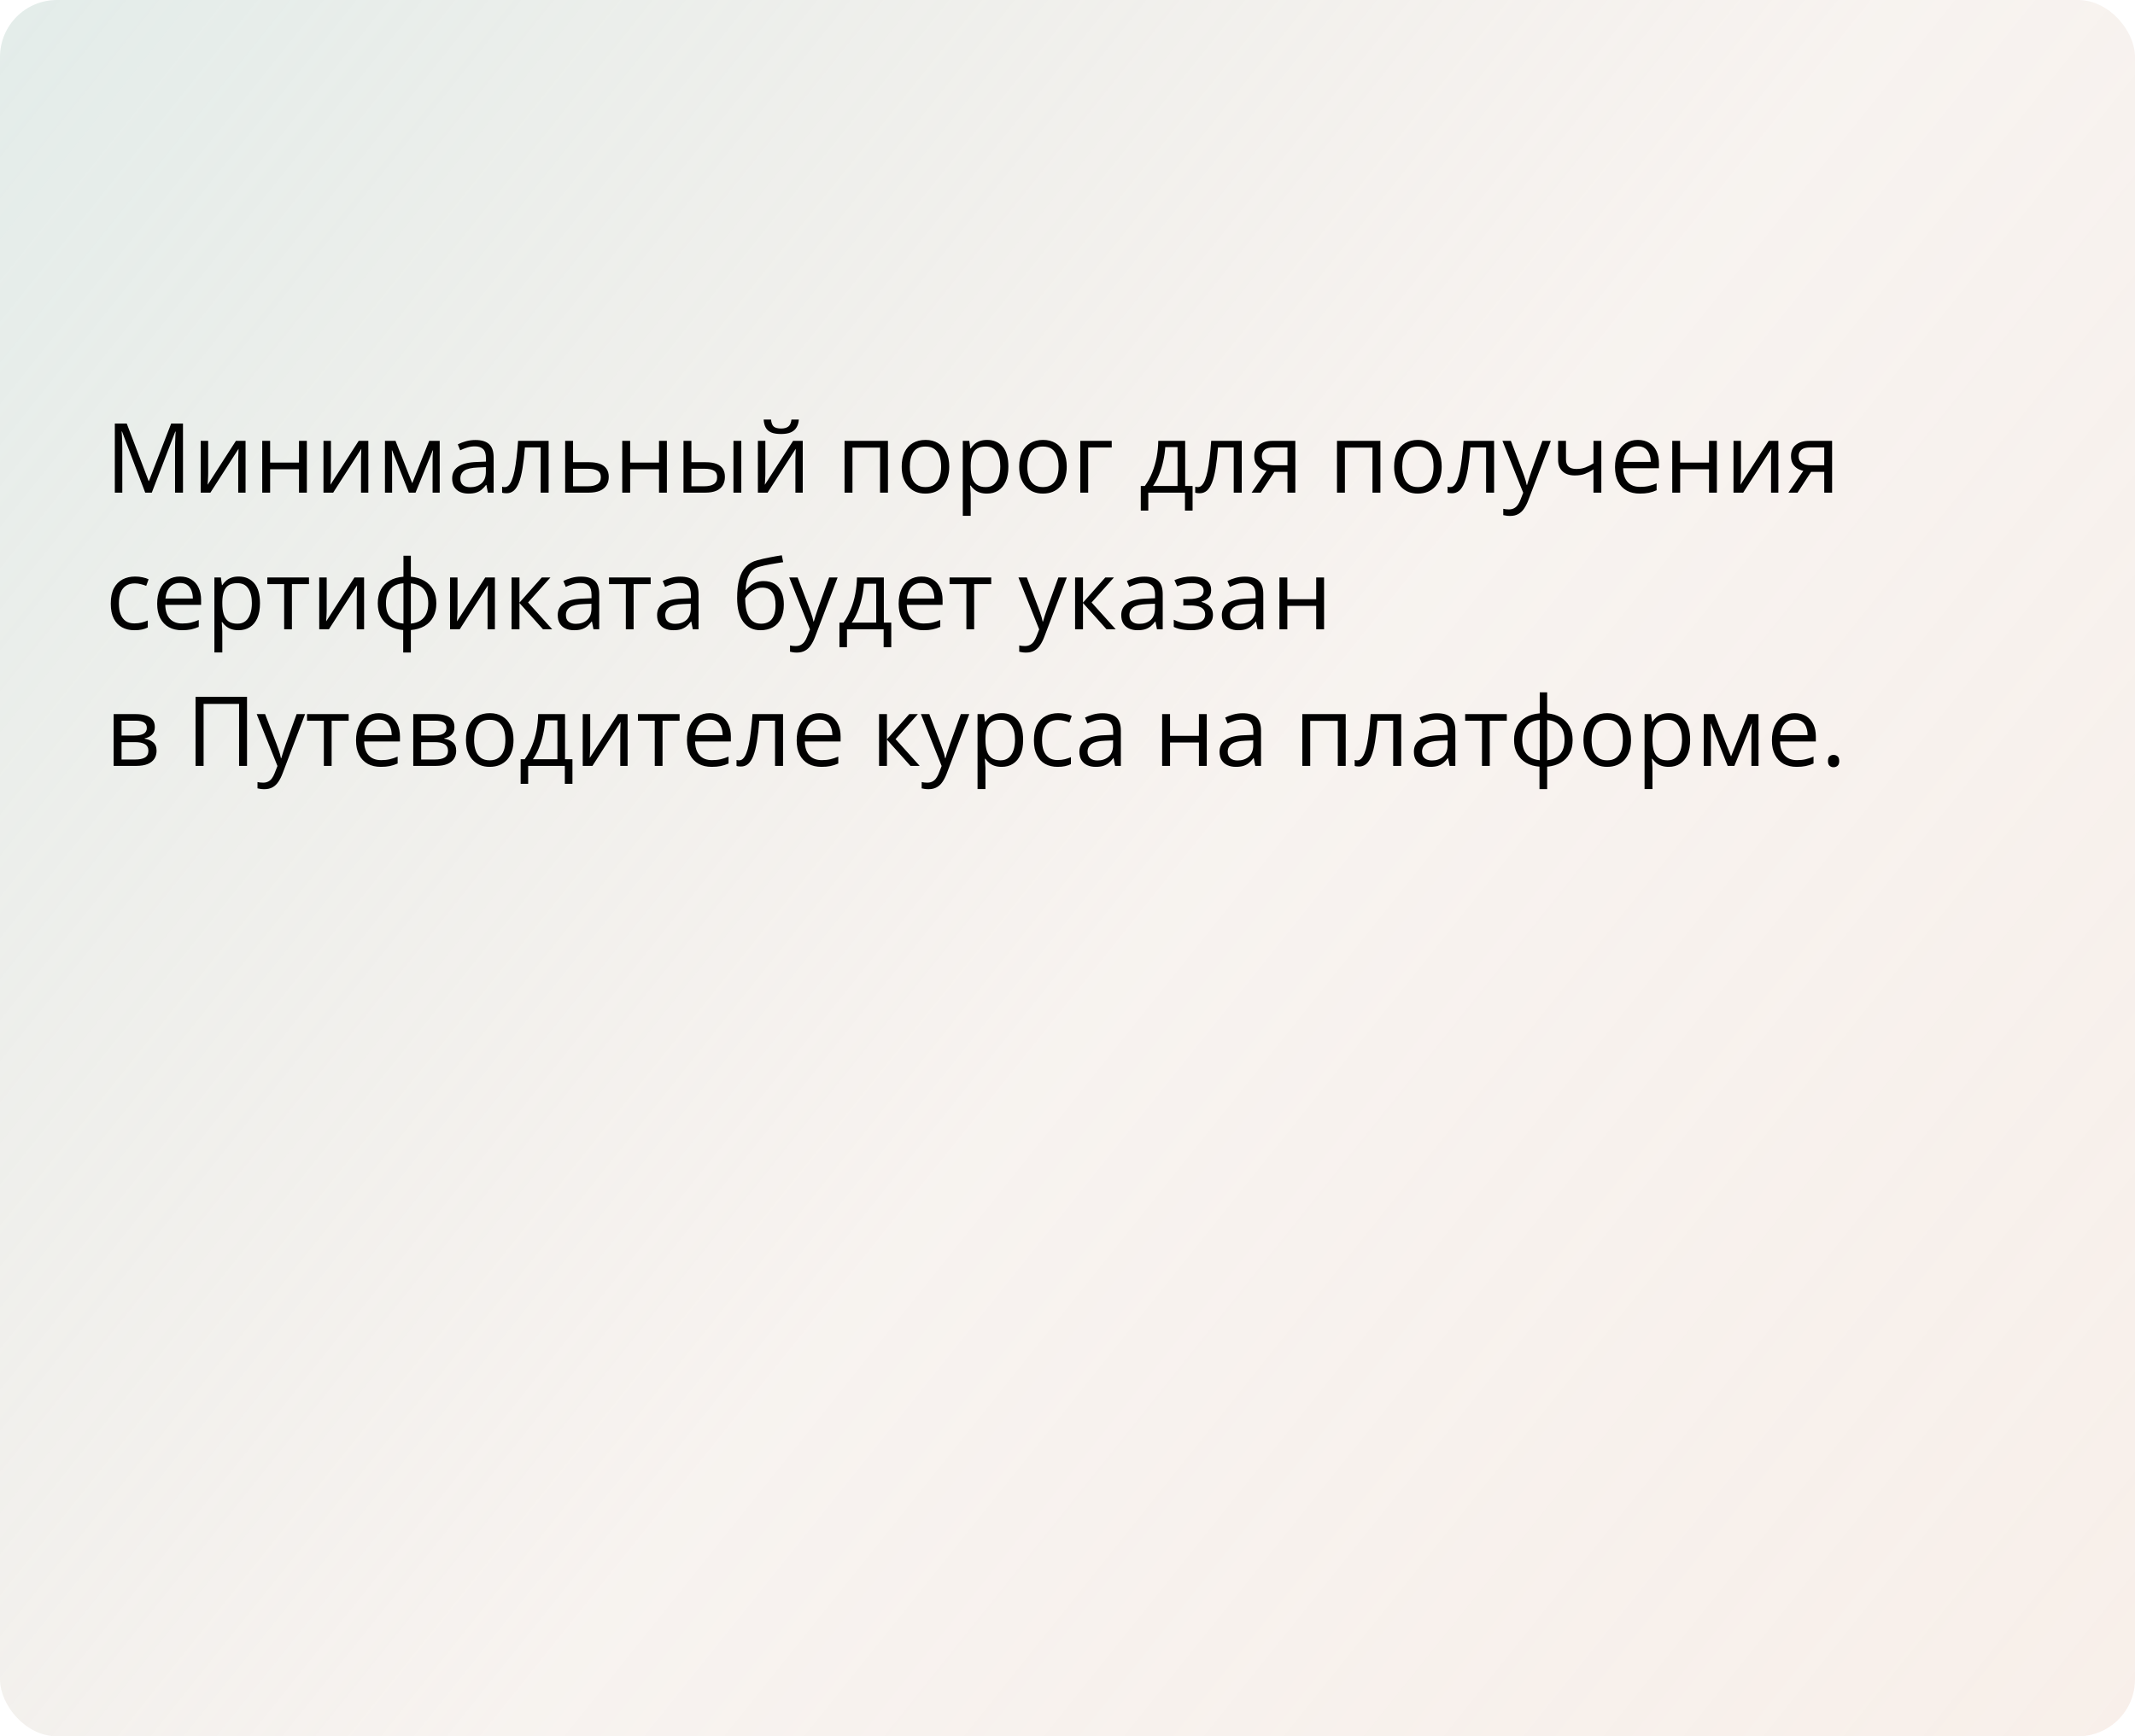
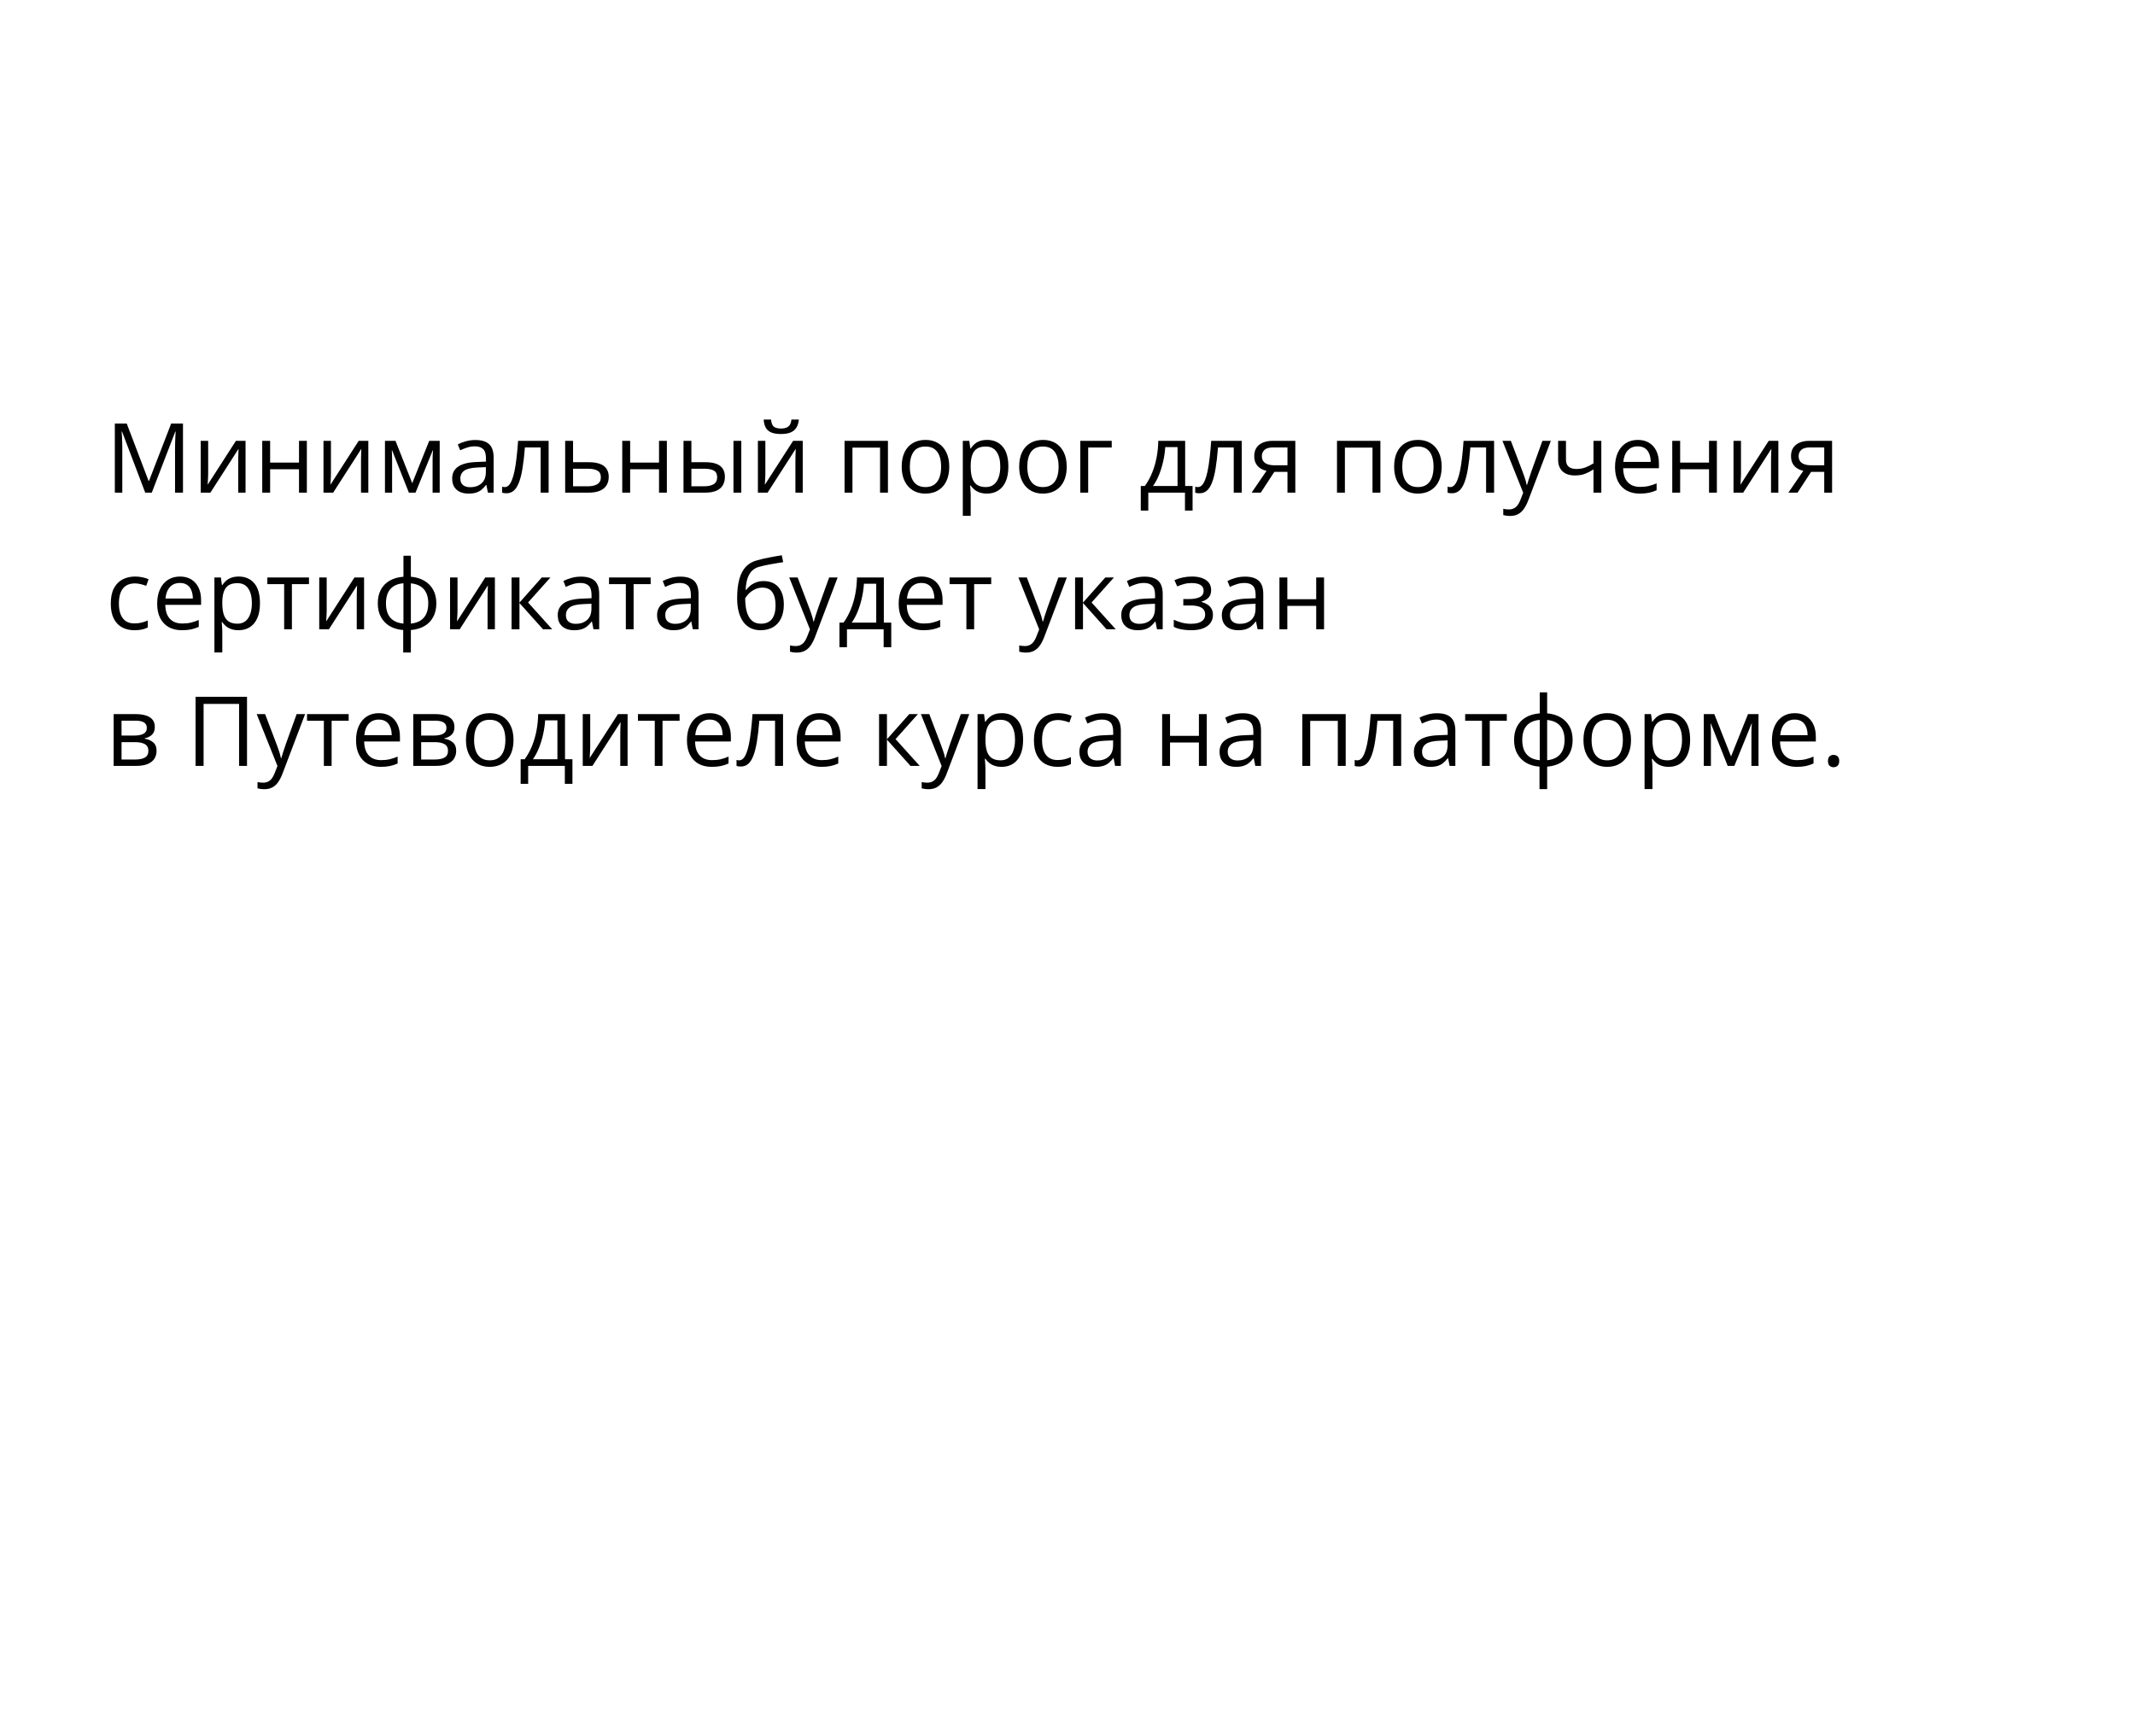
<svg xmlns="http://www.w3.org/2000/svg" width="375" height="305" viewBox="0 0 375 305" fill="none">
-   <rect width="375" height="305" rx="10" fill="url(#paint0_linear_1508_125)" />
  <path d="M25.507 86.54L21.432 75.799H21.365C21.387 76.026 21.407 76.302 21.423 76.629C21.44 76.955 21.454 77.312 21.465 77.7C21.476 78.082 21.481 78.472 21.481 78.87V86.54H20.17V74.404H22.262L26.105 84.498H26.163L30.064 74.404H32.14V86.54H30.745V78.77C30.745 78.411 30.751 78.051 30.762 77.691C30.773 77.326 30.787 76.983 30.803 76.662C30.82 76.336 30.836 76.053 30.853 75.815H30.787L26.661 86.54H25.507ZM36.564 77.442V83.162C36.564 83.272 36.561 83.416 36.556 83.593C36.55 83.765 36.542 83.95 36.531 84.149C36.52 84.343 36.509 84.531 36.498 84.714C36.492 84.891 36.484 85.038 36.473 85.154L41.437 77.442H43.13V86.54H41.843V80.962C41.843 80.785 41.846 80.558 41.852 80.281C41.857 80.005 41.865 79.733 41.877 79.468C41.888 79.197 41.896 78.986 41.901 78.837L36.954 86.54H35.252V77.442H36.564ZM47.446 77.442V81.261H52.518V77.442H53.896V86.54H52.518V82.431H47.446V86.54H46.06V77.442H47.446ZM58.129 77.442V83.162C58.129 83.272 58.127 83.416 58.121 83.593C58.116 83.765 58.107 83.95 58.096 84.149C58.085 84.343 58.074 84.531 58.063 84.714C58.057 84.891 58.049 85.038 58.038 85.154L63.002 77.442H64.695V86.54H63.409V80.962C63.409 80.785 63.411 80.558 63.417 80.281C63.422 80.005 63.431 79.733 63.442 79.468C63.453 79.197 63.461 78.986 63.467 78.837L58.52 86.54H56.818V77.442H58.129ZM77.23 77.442V86.54H75.984V80.613C75.984 80.37 75.99 80.124 76.001 79.874C76.018 79.62 76.037 79.365 76.059 79.111H76.009L72.988 86.54H71.817L68.871 79.111H68.821C68.837 79.365 68.849 79.62 68.854 79.874C68.865 80.124 68.871 80.386 68.871 80.663V86.54H67.617V77.442H69.468L72.407 84.88L75.387 77.442H77.23ZM83.497 77.293C84.581 77.293 85.386 77.537 85.912 78.023C86.438 78.51 86.701 79.288 86.701 80.356V86.54H85.696L85.431 85.195H85.364C85.11 85.527 84.844 85.807 84.567 86.034C84.291 86.255 83.97 86.424 83.605 86.54C83.245 86.651 82.802 86.706 82.276 86.706C81.723 86.706 81.231 86.609 80.799 86.415C80.373 86.222 80.035 85.928 79.786 85.536C79.543 85.143 79.421 84.645 79.421 84.041C79.421 83.134 79.781 82.437 80.5 81.95C81.219 81.463 82.315 81.197 83.787 81.153L85.356 81.086V80.53C85.356 79.745 85.187 79.194 84.85 78.878C84.512 78.563 84.036 78.405 83.422 78.405C82.946 78.405 82.492 78.474 82.061 78.613C81.629 78.751 81.219 78.914 80.832 79.103L80.409 78.057C80.818 77.846 81.289 77.666 81.82 77.517C82.351 77.368 82.91 77.293 83.497 77.293ZM85.339 82.058L83.953 82.116C82.819 82.16 82.019 82.345 81.554 82.672C81.089 82.998 80.857 83.46 80.857 84.058C80.857 84.578 81.015 84.963 81.33 85.212C81.645 85.461 82.063 85.585 82.584 85.585C83.391 85.585 84.053 85.361 84.567 84.913C85.082 84.465 85.339 83.793 85.339 82.896V82.058ZM96.363 86.54H94.96V78.596H92.196C92.085 80.029 91.944 81.258 91.772 82.282C91.606 83.3 91.396 84.133 91.142 84.78C90.893 85.422 90.588 85.895 90.228 86.2C89.874 86.499 89.451 86.648 88.959 86.648C88.809 86.648 88.668 86.64 88.535 86.623C88.402 86.606 88.289 86.579 88.195 86.54V85.494C88.267 85.516 88.341 85.533 88.419 85.544C88.502 85.555 88.588 85.561 88.676 85.561C88.925 85.561 89.152 85.458 89.357 85.253C89.567 85.043 89.755 84.728 89.921 84.307C90.093 83.887 90.245 83.355 90.378 82.713C90.511 82.066 90.627 81.305 90.727 80.431C90.832 79.551 90.923 78.555 91.001 77.442H96.363V86.54ZM100.654 81.194H103.443C104.218 81.194 104.863 81.291 105.377 81.485C105.892 81.678 106.277 81.966 106.531 82.348C106.791 82.73 106.921 83.203 106.921 83.768C106.921 84.332 106.794 84.822 106.54 85.237C106.291 85.652 105.903 85.973 105.377 86.2C104.857 86.427 104.185 86.54 103.36 86.54H99.268V77.442H100.654V81.194ZM105.535 83.834C105.535 83.275 105.336 82.888 104.938 82.672C104.545 82.451 103.994 82.34 103.286 82.34H100.654V85.419H103.294C103.958 85.419 104.498 85.298 104.913 85.054C105.328 84.805 105.535 84.398 105.535 83.834ZM110.682 77.442V81.261H115.753V77.442H117.131V86.54H115.753V82.431H110.682V86.54H109.295V77.442H110.682ZM120.053 86.54V77.442H121.439V81.194H123.93C124.704 81.194 125.341 81.291 125.839 81.485C126.342 81.678 126.716 81.966 126.959 82.348C127.203 82.73 127.325 83.203 127.325 83.768C127.325 84.332 127.203 84.822 126.959 85.237C126.722 85.652 126.345 85.973 125.831 86.2C125.321 86.427 124.657 86.54 123.838 86.54H120.053ZM121.439 85.419H123.706C124.392 85.419 124.94 85.298 125.349 85.054C125.759 84.811 125.963 84.404 125.963 83.834C125.963 83.275 125.772 82.888 125.391 82.672C125.009 82.451 124.461 82.34 123.747 82.34H121.439V85.419ZM128.827 86.54V77.442H130.205V86.54H128.827ZM134.43 77.442V83.162C134.43 83.272 134.427 83.416 134.422 83.593C134.416 83.765 134.408 83.95 134.397 84.149C134.386 84.343 134.375 84.531 134.364 84.714C134.358 84.891 134.35 85.038 134.339 85.154L139.303 77.442H140.996V86.54H139.709V80.962C139.709 80.785 139.712 80.558 139.718 80.281C139.723 80.005 139.732 79.733 139.743 79.468C139.754 79.197 139.762 78.986 139.768 78.837L134.82 86.54H133.119V77.442H134.43ZM140.315 73.699C140.266 74.258 140.125 74.725 139.892 75.102C139.665 75.478 139.33 75.763 138.888 75.957C138.445 76.145 137.878 76.239 137.186 76.239C136.472 76.239 135.897 76.147 135.459 75.965C135.028 75.777 134.707 75.495 134.497 75.118C134.292 74.742 134.17 74.269 134.131 73.699H135.426C135.487 74.308 135.65 74.722 135.916 74.944C136.182 75.165 136.613 75.276 137.211 75.276C137.742 75.276 138.16 75.16 138.464 74.927C138.769 74.695 138.951 74.285 139.012 73.699H140.315ZM155.962 77.442V86.54H154.576V78.629H149.729V86.54H148.342V77.442H155.962ZM166.729 81.975C166.729 82.722 166.632 83.388 166.438 83.975C166.244 84.562 165.965 85.057 165.6 85.461C165.234 85.865 164.792 86.175 164.271 86.391C163.757 86.601 163.173 86.706 162.52 86.706C161.911 86.706 161.352 86.601 160.843 86.391C160.34 86.175 159.903 85.865 159.532 85.461C159.167 85.057 158.882 84.562 158.677 83.975C158.478 83.388 158.378 82.722 158.378 81.975C158.378 80.978 158.547 80.132 158.884 79.435C159.222 78.732 159.703 78.198 160.329 77.832C160.959 77.462 161.709 77.276 162.578 77.276C163.408 77.276 164.133 77.462 164.753 77.832C165.378 78.203 165.862 78.74 166.206 79.443C166.554 80.14 166.729 80.984 166.729 81.975ZM159.806 81.975C159.806 82.705 159.903 83.339 160.096 83.876C160.29 84.412 160.589 84.827 160.993 85.121C161.397 85.414 161.917 85.561 162.553 85.561C163.184 85.561 163.701 85.414 164.105 85.121C164.515 84.827 164.817 84.412 165.01 83.876C165.204 83.339 165.301 82.705 165.301 81.975C165.301 81.25 165.204 80.624 165.01 80.099C164.817 79.567 164.518 79.158 164.114 78.87C163.71 78.582 163.187 78.439 162.545 78.439C161.599 78.439 160.904 78.751 160.461 79.376C160.024 80.002 159.806 80.868 159.806 81.975ZM173.386 77.276C174.52 77.276 175.425 77.666 176.1 78.447C176.775 79.227 177.113 80.4 177.113 81.966C177.113 83.001 176.958 83.87 176.648 84.573C176.338 85.276 175.901 85.807 175.336 86.166C174.778 86.526 174.116 86.706 173.353 86.706C172.871 86.706 172.448 86.642 172.083 86.515C171.717 86.388 171.405 86.216 171.145 86.001C170.884 85.785 170.669 85.549 170.497 85.295H170.397C170.414 85.511 170.433 85.771 170.456 86.075C170.483 86.38 170.497 86.645 170.497 86.872V90.607H169.111V77.442H170.248L170.431 78.787H170.497C170.674 78.51 170.89 78.259 171.145 78.032C171.399 77.799 171.709 77.617 172.074 77.484C172.445 77.346 172.882 77.276 173.386 77.276ZM173.145 78.439C172.514 78.439 172.005 78.56 171.618 78.804C171.236 79.047 170.956 79.412 170.779 79.899C170.602 80.381 170.508 80.987 170.497 81.717V81.983C170.497 82.752 170.58 83.402 170.746 83.934C170.918 84.465 171.197 84.869 171.584 85.145C171.977 85.422 172.503 85.561 173.162 85.561C173.726 85.561 174.196 85.408 174.573 85.104C174.949 84.8 175.229 84.376 175.411 83.834C175.599 83.286 175.693 82.658 175.693 81.95C175.693 80.876 175.483 80.024 175.062 79.393C174.647 78.757 174.008 78.439 173.145 78.439ZM187.364 81.975C187.364 82.722 187.267 83.388 187.074 83.975C186.88 84.562 186.601 85.057 186.235 85.461C185.87 85.865 185.427 86.175 184.907 86.391C184.393 86.601 183.809 86.706 183.156 86.706C182.547 86.706 181.988 86.601 181.479 86.391C180.975 86.175 180.538 85.865 180.167 85.461C179.802 85.057 179.517 84.562 179.312 83.975C179.113 83.388 179.014 82.722 179.014 81.975C179.014 80.978 179.182 80.132 179.52 79.435C179.858 78.732 180.339 78.198 180.964 77.832C181.595 77.462 182.345 77.276 183.214 77.276C184.044 77.276 184.769 77.462 185.389 77.832C186.014 78.203 186.498 78.74 186.841 79.443C187.19 80.14 187.364 80.984 187.364 81.975ZM180.441 81.975C180.441 82.705 180.538 83.339 180.732 83.876C180.926 84.412 181.224 84.827 181.628 85.121C182.032 85.414 182.553 85.561 183.189 85.561C183.82 85.561 184.337 85.414 184.741 85.121C185.151 84.827 185.452 84.412 185.646 83.876C185.84 83.339 185.937 82.705 185.937 81.975C185.937 81.25 185.84 80.624 185.646 80.099C185.452 79.567 185.153 79.158 184.75 78.87C184.346 78.582 183.823 78.439 183.181 78.439C182.234 78.439 181.54 78.751 181.097 79.376C180.66 80.002 180.441 80.868 180.441 81.975ZM195.267 77.442V78.613H191.133V86.54H189.747V77.442H195.267ZM208.166 77.442V85.37H209.469V89.686H208.133V86.54H201.691V89.686H200.372V85.37H201.085C201.606 84.65 202.037 83.862 202.38 83.004C202.723 82.146 202.984 81.247 203.161 80.306C203.338 79.36 203.432 78.405 203.443 77.442H208.166ZM206.83 78.538H204.671C204.622 79.346 204.503 80.168 204.314 81.003C204.132 81.839 203.888 82.636 203.584 83.394C203.28 84.147 202.925 84.805 202.521 85.37H206.83V78.538ZM218.102 86.54H216.699V78.596H213.935C213.824 80.029 213.683 81.258 213.512 82.282C213.346 83.3 213.135 84.133 212.881 84.78C212.632 85.422 212.327 85.895 211.968 86.2C211.614 86.499 211.19 86.648 210.698 86.648C210.548 86.648 210.407 86.64 210.274 86.623C210.142 86.606 210.028 86.579 209.934 86.54V85.494C210.006 85.516 210.081 85.533 210.158 85.544C210.241 85.555 210.327 85.561 210.416 85.561C210.665 85.561 210.891 85.458 211.096 85.253C211.306 85.043 211.495 84.728 211.661 84.307C211.832 83.887 211.984 83.355 212.117 82.713C212.25 82.066 212.366 81.305 212.466 80.431C212.571 79.551 212.662 78.555 212.74 77.442H218.102V86.54ZM221.447 86.54H219.837L222.46 82.705C222.078 82.622 221.724 82.481 221.397 82.282C221.071 82.077 220.805 81.797 220.601 81.443C220.401 81.089 220.302 80.649 220.302 80.124C220.302 79.249 220.592 78.585 221.173 78.131C221.76 77.672 222.532 77.442 223.489 77.442H227.515V86.54H226.137V82.888H223.83L221.447 86.54ZM221.638 80.132C221.638 80.674 221.832 81.078 222.219 81.344C222.607 81.604 223.16 81.734 223.879 81.734H226.137V78.596H223.639C222.93 78.596 222.418 78.74 222.103 79.028C221.793 79.31 221.638 79.678 221.638 80.132ZM242.457 77.442V86.54H241.07V78.629H236.223V86.54H234.836V77.442H242.457ZM253.223 81.975C253.223 82.722 253.126 83.388 252.932 83.975C252.738 84.562 252.459 85.057 252.094 85.461C251.729 85.865 251.286 86.175 250.766 86.391C250.251 86.601 249.667 86.706 249.014 86.706C248.405 86.706 247.847 86.601 247.337 86.391C246.834 86.175 246.397 85.865 246.026 85.461C245.661 85.057 245.376 84.562 245.171 83.975C244.972 83.388 244.872 82.722 244.872 81.975C244.872 80.978 245.041 80.132 245.378 79.435C245.716 78.732 246.197 78.198 246.823 77.832C247.454 77.462 248.203 77.276 249.072 77.276C249.902 77.276 250.627 77.462 251.247 77.832C251.872 78.203 252.357 78.74 252.7 79.443C253.048 80.14 253.223 80.984 253.223 81.975ZM246.3 81.975C246.3 82.705 246.397 83.339 246.59 83.876C246.784 84.412 247.083 84.827 247.487 85.121C247.891 85.414 248.411 85.561 249.047 85.561C249.678 85.561 250.196 85.414 250.6 85.121C251.009 84.827 251.311 84.412 251.504 83.876C251.698 83.339 251.795 82.705 251.795 81.975C251.795 81.25 251.698 80.624 251.504 80.099C251.311 79.567 251.012 79.158 250.608 78.87C250.204 78.582 249.681 78.439 249.039 78.439C248.093 78.439 247.398 78.751 246.956 79.376C246.518 80.002 246.3 80.868 246.3 81.975ZM262.428 86.54H261.025V78.596H258.261C258.151 80.029 258.009 81.258 257.838 82.282C257.672 83.3 257.462 84.133 257.207 84.78C256.958 85.422 256.654 85.895 256.294 86.2C255.94 86.499 255.516 86.648 255.024 86.648C254.875 86.648 254.733 86.64 254.601 86.623C254.468 86.606 254.354 86.579 254.26 86.54V85.494C254.332 85.516 254.407 85.533 254.484 85.544C254.567 85.555 254.653 85.561 254.742 85.561C254.991 85.561 255.218 85.458 255.422 85.253C255.633 85.043 255.821 84.728 255.987 84.307C256.158 83.887 256.311 83.355 256.443 82.713C256.576 82.066 256.692 81.305 256.792 80.431C256.897 79.551 256.988 78.555 257.066 77.442H262.428V86.54ZM263.897 77.442H265.375L267.384 82.722C267.5 83.032 267.608 83.33 267.708 83.618C267.807 83.9 267.896 84.171 267.973 84.432C268.051 84.692 268.111 84.944 268.156 85.187H268.214C268.291 84.91 268.402 84.548 268.546 84.1C268.69 83.646 268.845 83.184 269.011 82.713L270.912 77.442H272.397L268.438 87.876C268.228 88.435 267.981 88.922 267.699 89.337C267.423 89.752 267.085 90.071 266.687 90.292C266.288 90.519 265.807 90.632 265.242 90.632C264.982 90.632 264.752 90.616 264.553 90.582C264.354 90.555 264.182 90.522 264.039 90.483V89.379C264.16 89.407 264.307 89.431 264.479 89.454C264.656 89.476 264.838 89.487 265.026 89.487C265.369 89.487 265.666 89.42 265.915 89.288C266.169 89.16 266.388 88.972 266.57 88.723C266.753 88.474 266.911 88.178 267.043 87.835L267.542 86.557L263.897 77.442ZM275.054 77.442V80.713C275.054 81.283 275.209 81.704 275.519 81.975C275.834 82.246 276.291 82.381 276.888 82.381C277.464 82.381 277.987 82.293 278.457 82.116C278.927 81.939 279.403 81.698 279.885 81.394V77.442H281.263V86.54H279.885V82.464C279.376 82.791 278.875 83.048 278.382 83.236C277.89 83.424 277.3 83.519 276.614 83.519C275.679 83.519 274.954 83.275 274.439 82.788C273.93 82.301 273.676 81.643 273.676 80.812V77.442H275.054ZM287.679 77.276C288.454 77.276 289.118 77.448 289.671 77.791C290.225 78.134 290.648 78.616 290.941 79.235C291.235 79.85 291.381 80.569 291.381 81.394V82.249H285.098C285.114 83.317 285.38 84.13 285.895 84.689C286.409 85.248 287.134 85.527 288.069 85.527C288.645 85.527 289.154 85.475 289.597 85.37C290.039 85.264 290.499 85.109 290.975 84.905V86.117C290.515 86.322 290.059 86.471 289.605 86.565C289.157 86.659 288.625 86.706 288.011 86.706C287.137 86.706 286.373 86.529 285.72 86.175C285.073 85.815 284.569 85.289 284.209 84.598C283.85 83.906 283.67 83.059 283.67 82.058C283.67 81.078 283.833 80.231 284.16 79.518C284.492 78.798 284.957 78.245 285.554 77.857C286.157 77.47 286.866 77.276 287.679 77.276ZM287.663 78.405C286.927 78.405 286.34 78.646 285.903 79.127C285.466 79.609 285.206 80.281 285.123 81.144H289.937C289.931 80.602 289.846 80.126 289.68 79.717C289.519 79.302 289.273 78.981 288.941 78.754C288.609 78.522 288.183 78.405 287.663 78.405ZM295.108 77.442V81.261H300.18V77.442H301.558V86.54H300.18V82.431H295.108V86.54H293.722V77.442H295.108ZM305.792 77.442V83.162C305.792 83.272 305.789 83.416 305.783 83.593C305.778 83.765 305.769 83.95 305.758 84.149C305.747 84.343 305.736 84.531 305.725 84.714C305.72 84.891 305.711 85.038 305.7 85.154L310.664 77.442H312.357V86.54H311.071V80.962C311.071 80.785 311.074 80.558 311.079 80.281C311.085 80.005 311.093 79.733 311.104 79.468C311.115 79.197 311.123 78.986 311.129 78.837L306.182 86.54H304.48V77.442H305.792ZM315.728 86.54H314.117L316.74 82.705C316.358 82.622 316.004 82.481 315.678 82.282C315.351 82.077 315.086 81.797 314.881 81.443C314.682 81.089 314.582 80.649 314.582 80.124C314.582 79.249 314.873 78.585 315.454 78.131C316.04 77.672 316.812 77.442 317.77 77.442H321.795V86.54H320.417V82.888H318.11L315.728 86.54ZM315.918 80.132C315.918 80.674 316.112 81.078 316.5 81.344C316.887 81.604 317.44 81.734 318.16 81.734H320.417V78.596H317.919C317.211 78.596 316.699 78.74 316.383 79.028C316.073 79.31 315.918 79.678 315.918 80.132ZM23.606 110.706C22.787 110.706 22.065 110.537 21.44 110.2C20.815 109.862 20.328 109.347 19.979 108.656C19.63 107.964 19.456 107.092 19.456 106.041C19.456 104.94 19.639 104.041 20.004 103.343C20.375 102.64 20.884 102.12 21.531 101.783C22.179 101.445 22.915 101.276 23.739 101.276C24.193 101.276 24.63 101.323 25.051 101.417C25.477 101.506 25.826 101.619 26.097 101.758L25.682 102.912C25.405 102.801 25.084 102.701 24.719 102.613C24.359 102.524 24.021 102.48 23.706 102.48C23.075 102.48 22.549 102.616 22.129 102.887C21.714 103.158 21.401 103.556 21.191 104.082C20.986 104.608 20.884 105.255 20.884 106.024C20.884 106.76 20.983 107.389 21.183 107.909C21.387 108.429 21.689 108.827 22.087 109.104C22.491 109.375 22.995 109.511 23.598 109.511C24.08 109.511 24.514 109.461 24.901 109.361C25.289 109.256 25.64 109.134 25.956 108.996V110.225C25.651 110.38 25.311 110.499 24.935 110.582C24.564 110.665 24.121 110.706 23.606 110.706ZM31.617 101.276C32.391 101.276 33.056 101.448 33.609 101.791C34.162 102.134 34.586 102.616 34.879 103.235C35.172 103.85 35.319 104.569 35.319 105.394V106.249H29.035C29.052 107.317 29.317 108.13 29.832 108.689C30.347 109.248 31.072 109.527 32.007 109.527C32.582 109.527 33.092 109.475 33.534 109.37C33.977 109.264 34.436 109.11 34.912 108.905V110.117C34.453 110.321 33.996 110.471 33.542 110.565C33.094 110.659 32.563 110.706 31.949 110.706C31.074 110.706 30.311 110.529 29.658 110.175C29.01 109.815 28.507 109.289 28.147 108.598C27.787 107.906 27.607 107.059 27.607 106.058C27.607 105.078 27.771 104.231 28.097 103.518C28.429 102.798 28.894 102.245 29.492 101.857C30.095 101.47 30.803 101.276 31.617 101.276ZM31.6 102.405C30.864 102.405 30.277 102.646 29.84 103.127C29.403 103.609 29.143 104.281 29.06 105.145H33.874C33.869 104.602 33.783 104.126 33.617 103.717C33.457 103.302 33.21 102.981 32.878 102.754C32.546 102.521 32.12 102.405 31.6 102.405ZM41.935 101.276C43.069 101.276 43.974 101.667 44.649 102.447C45.324 103.227 45.662 104.4 45.662 105.966C45.662 107.001 45.507 107.87 45.197 108.573C44.887 109.276 44.45 109.807 43.885 110.167C43.326 110.526 42.665 110.706 41.901 110.706C41.42 110.706 40.997 110.642 40.631 110.515C40.266 110.388 39.953 110.216 39.693 110C39.433 109.785 39.217 109.549 39.046 109.295H38.946C38.963 109.511 38.982 109.771 39.004 110.075C39.032 110.38 39.046 110.645 39.046 110.872V114.607H37.66V101.442H38.797L38.98 102.787H39.046C39.223 102.51 39.439 102.259 39.693 102.032C39.948 101.799 40.258 101.617 40.623 101.484C40.994 101.346 41.431 101.276 41.935 101.276ZM41.694 102.438C41.063 102.438 40.554 102.56 40.166 102.804C39.785 103.047 39.505 103.412 39.328 103.899C39.151 104.381 39.057 104.987 39.046 105.717V105.983C39.046 106.752 39.129 107.402 39.295 107.934C39.467 108.465 39.746 108.869 40.133 109.146C40.526 109.422 41.052 109.561 41.71 109.561C42.275 109.561 42.745 109.408 43.122 109.104C43.498 108.8 43.777 108.376 43.96 107.834C44.148 107.286 44.242 106.658 44.242 105.95C44.242 104.876 44.032 104.024 43.611 103.393C43.196 102.757 42.557 102.438 41.694 102.438ZM54.27 102.613H51.273V110.54H49.912V102.613H46.956V101.442H54.27V102.613ZM57.382 101.442V107.162C57.382 107.272 57.38 107.416 57.374 107.593C57.368 107.765 57.36 107.95 57.349 108.149C57.338 108.343 57.327 108.531 57.316 108.714C57.31 108.891 57.302 109.038 57.291 109.154L62.255 101.442H63.948V110.54H62.662V104.962C62.662 104.785 62.664 104.558 62.67 104.281C62.675 104.005 62.684 103.733 62.695 103.468C62.706 103.197 62.714 102.986 62.72 102.837L57.773 110.54H56.071V101.442H57.382ZM72.166 97.624V101.31C73.068 101.387 73.854 101.622 74.523 102.015C75.193 102.403 75.713 102.931 76.084 103.601C76.455 104.27 76.64 105.067 76.64 105.991C76.64 106.899 76.46 107.69 76.101 108.365C75.746 109.04 75.234 109.574 74.565 109.967C73.901 110.36 73.101 110.595 72.166 110.673V114.624H70.821V110.673C69.919 110.606 69.133 110.38 68.464 109.992C67.8 109.599 67.282 109.065 66.912 108.39C66.541 107.715 66.356 106.915 66.356 105.991C66.356 105.067 66.533 104.27 66.887 103.601C67.246 102.925 67.761 102.394 68.431 102.007C69.1 101.614 69.911 101.382 70.863 101.31V97.624H72.166ZM70.863 102.455C70.16 102.516 69.582 102.693 69.128 102.986C68.674 103.28 68.337 103.678 68.115 104.182C67.899 104.685 67.791 105.288 67.791 105.991C67.791 106.694 67.902 107.3 68.124 107.809C68.345 108.313 68.683 108.711 69.136 109.004C69.59 109.298 70.165 109.478 70.863 109.544V102.455ZM72.166 102.472V109.544C72.863 109.472 73.436 109.287 73.884 108.988C74.338 108.689 74.673 108.288 74.889 107.784C75.11 107.281 75.221 106.683 75.221 105.991C75.221 104.94 74.969 104.118 74.465 103.526C73.962 102.928 73.195 102.577 72.166 102.472ZM80.359 101.442V107.162C80.359 107.272 80.356 107.416 80.351 107.593C80.345 107.765 80.337 107.95 80.326 108.149C80.315 108.343 80.303 108.531 80.293 108.714C80.287 108.891 80.279 109.038 80.268 109.154L85.231 101.442H86.925V110.54H85.638V104.962C85.638 104.785 85.641 104.558 85.647 104.281C85.652 104.005 85.66 103.733 85.671 103.468C85.683 103.197 85.691 102.986 85.696 102.837L80.749 110.54H79.047V101.442H80.359ZM95.159 101.442H96.678L92.752 105.833L96.994 110.54H95.375L91.241 105.925V110.54H89.855V101.442H91.241V105.858L95.159 101.442ZM102.041 101.293C103.125 101.293 103.93 101.536 104.456 102.023C104.982 102.51 105.245 103.288 105.245 104.356V110.54H104.24L103.975 109.195H103.908C103.654 109.527 103.388 109.807 103.111 110.034C102.835 110.255 102.514 110.424 102.148 110.54C101.789 110.651 101.346 110.706 100.82 110.706C100.267 110.706 99.774 110.609 99.343 110.416C98.917 110.222 98.579 109.929 98.33 109.536C98.087 109.143 97.965 108.645 97.965 108.042C97.965 107.134 98.325 106.437 99.044 105.95C99.763 105.463 100.859 105.197 102.331 105.153L103.9 105.086V104.53C103.9 103.744 103.731 103.194 103.394 102.878C103.056 102.563 102.58 102.405 101.966 102.405C101.49 102.405 101.036 102.474 100.604 102.613C100.173 102.751 99.763 102.914 99.376 103.103L98.953 102.057C99.362 101.846 99.832 101.667 100.364 101.517C100.895 101.368 101.454 101.293 102.041 101.293ZM103.883 106.058L102.497 106.116C101.363 106.16 100.563 106.345 100.098 106.672C99.633 106.998 99.401 107.46 99.401 108.058C99.401 108.578 99.559 108.963 99.874 109.212C100.189 109.461 100.607 109.585 101.127 109.585C101.935 109.585 102.597 109.361 103.111 108.913C103.626 108.465 103.883 107.792 103.883 106.896V106.058ZM114.284 102.613H111.288V110.54H109.926V102.613H106.971V101.442H114.284V102.613ZM119.489 101.293C120.573 101.293 121.379 101.536 121.904 102.023C122.43 102.51 122.693 103.288 122.693 104.356V110.54H121.688L121.423 109.195H121.356C121.102 109.527 120.836 109.807 120.56 110.034C120.283 110.255 119.962 110.424 119.597 110.54C119.237 110.651 118.794 110.706 118.269 110.706C117.715 110.706 117.223 110.609 116.791 110.416C116.365 110.222 116.027 109.929 115.778 109.536C115.535 109.143 115.413 108.645 115.413 108.042C115.413 107.134 115.773 106.437 116.492 105.95C117.212 105.463 118.307 105.197 119.779 105.153L121.348 105.086V104.53C121.348 103.744 121.179 103.194 120.842 102.878C120.504 102.563 120.028 102.405 119.414 102.405C118.938 102.405 118.484 102.474 118.053 102.613C117.621 102.751 117.212 102.914 116.824 103.103L116.401 102.057C116.81 101.846 117.281 101.667 117.812 101.517C118.343 101.368 118.902 101.293 119.489 101.293ZM121.332 106.058L119.945 106.116C118.811 106.16 118.011 106.345 117.546 106.672C117.082 106.998 116.849 107.46 116.849 108.058C116.849 108.578 117.007 108.963 117.322 109.212C117.638 109.461 118.056 109.585 118.576 109.585C119.384 109.585 120.045 109.361 120.56 108.913C121.074 108.465 121.332 107.792 121.332 106.896V106.058ZM129.475 105.078C129.475 103.783 129.599 102.679 129.848 101.766C130.097 100.847 130.482 100.111 131.002 99.558C131.528 98.999 132.203 98.617 133.027 98.413C133.736 98.219 134.455 98.053 135.186 97.915C135.916 97.771 136.627 97.646 137.319 97.541L137.56 98.753C137.211 98.803 136.846 98.861 136.464 98.927C136.082 98.988 135.7 99.055 135.318 99.126C134.937 99.193 134.577 99.265 134.239 99.342C133.902 99.414 133.603 99.489 133.343 99.566C132.872 99.694 132.466 99.915 132.123 100.23C131.785 100.546 131.517 100.98 131.317 101.534C131.124 102.087 131.007 102.784 130.969 103.625H131.068C131.234 103.382 131.461 103.141 131.749 102.903C132.037 102.665 132.38 102.469 132.778 102.314C133.177 102.153 133.625 102.073 134.123 102.073C134.909 102.073 135.565 102.245 136.09 102.588C136.616 102.925 137.012 103.401 137.277 104.016C137.543 104.63 137.676 105.349 137.676 106.174C137.676 107.164 137.504 107.997 137.161 108.672C136.824 109.347 136.348 109.857 135.733 110.2C135.119 110.537 134.397 110.706 133.567 110.706C132.925 110.706 132.349 110.582 131.84 110.333C131.337 110.083 130.908 109.718 130.554 109.237C130.205 108.755 129.937 108.166 129.749 107.469C129.566 106.771 129.475 105.975 129.475 105.078ZM133.675 109.561C134.201 109.561 134.652 109.45 135.028 109.229C135.41 109.007 135.703 108.659 135.908 108.183C136.118 107.701 136.223 107.076 136.223 106.307C136.223 105.344 136.038 104.591 135.667 104.049C135.302 103.501 134.715 103.227 133.907 103.227C133.404 103.227 132.947 103.335 132.538 103.551C132.128 103.761 131.782 104.013 131.5 104.306C131.218 104.599 131.013 104.862 130.886 105.095C130.886 105.659 130.927 106.207 131.01 106.738C131.093 107.27 131.237 107.748 131.442 108.174C131.647 108.6 131.929 108.938 132.289 109.187C132.654 109.436 133.116 109.561 133.675 109.561ZM138.622 101.442H140.1L142.108 106.722C142.225 107.032 142.333 107.33 142.432 107.618C142.532 107.9 142.62 108.172 142.698 108.432C142.775 108.692 142.836 108.944 142.88 109.187H142.938C143.016 108.91 143.127 108.548 143.271 108.1C143.414 107.646 143.569 107.184 143.735 106.713L145.636 101.442H147.122L143.163 111.876C142.952 112.435 142.706 112.922 142.424 113.337C142.147 113.752 141.81 114.071 141.411 114.292C141.013 114.519 140.531 114.632 139.967 114.632C139.707 114.632 139.477 114.616 139.278 114.583C139.079 114.555 138.907 114.522 138.763 114.483V113.379C138.885 113.407 139.032 113.431 139.203 113.454C139.38 113.476 139.563 113.487 139.751 113.487C140.094 113.487 140.39 113.42 140.639 113.288C140.894 113.16 141.112 112.972 141.295 112.723C141.478 112.474 141.635 112.178 141.768 111.835L142.266 110.557L138.622 101.442ZM155.24 101.442V109.37H156.543V113.686H155.207V110.54H148.766V113.686H147.446V109.37H148.16C148.68 108.65 149.111 107.862 149.455 107.004C149.798 106.146 150.058 105.247 150.235 104.306C150.412 103.36 150.506 102.405 150.517 101.442H155.24ZM153.904 102.538H151.746C151.696 103.346 151.577 104.168 151.389 105.003C151.206 105.839 150.963 106.636 150.658 107.394C150.354 108.147 150 108.805 149.596 109.37H153.904V102.538ZM161.856 101.276C162.631 101.276 163.295 101.448 163.848 101.791C164.402 102.134 164.825 102.616 165.118 103.235C165.411 103.85 165.558 104.569 165.558 105.394V106.249H159.274C159.291 107.317 159.557 108.13 160.071 108.689C160.586 109.248 161.311 109.527 162.246 109.527C162.822 109.527 163.331 109.475 163.773 109.37C164.216 109.264 164.675 109.11 165.151 108.905V110.117C164.692 110.321 164.236 110.471 163.782 110.565C163.333 110.659 162.802 110.706 162.188 110.706C161.314 110.706 160.55 110.529 159.897 110.175C159.25 109.815 158.746 109.289 158.386 108.598C158.027 107.906 157.847 107.059 157.847 106.058C157.847 105.078 158.01 104.231 158.336 103.518C158.668 102.798 159.133 102.245 159.731 101.857C160.334 101.47 161.042 101.276 161.856 101.276ZM161.839 102.405C161.103 102.405 160.517 102.646 160.08 103.127C159.642 103.609 159.382 104.281 159.299 105.145H164.114C164.108 104.602 164.022 104.126 163.856 103.717C163.696 103.302 163.45 102.981 163.118 102.754C162.786 102.521 162.36 102.405 161.839 102.405ZM174.1 102.613H171.103V110.54H169.742V102.613H166.787V101.442H174.1V102.613ZM178.881 101.442H180.358L182.367 106.722C182.483 107.032 182.591 107.33 182.691 107.618C182.791 107.9 182.879 108.172 182.957 108.432C183.034 108.692 183.095 108.944 183.139 109.187H183.197C183.275 108.91 183.385 108.548 183.529 108.1C183.673 107.646 183.828 107.184 183.994 106.713L185.895 101.442H187.381L183.421 111.876C183.211 112.435 182.965 112.922 182.683 113.337C182.406 113.752 182.068 114.071 181.67 114.292C181.271 114.519 180.79 114.632 180.226 114.632C179.965 114.632 179.736 114.616 179.537 114.583C179.337 114.555 179.166 114.522 179.022 114.483V113.379C179.144 113.407 179.29 113.431 179.462 113.454C179.639 113.476 179.822 113.487 180.01 113.487C180.353 113.487 180.649 113.42 180.898 113.288C181.153 113.16 181.371 112.972 181.554 112.723C181.736 112.474 181.894 112.178 182.027 111.835L182.525 110.557L178.881 101.442ZM194.138 101.442H195.657L191.73 105.833L195.972 110.54H194.354L190.22 105.925V110.54H188.833V101.442H190.22V105.858L194.138 101.442ZM201.019 101.293C202.104 101.293 202.909 101.536 203.435 102.023C203.96 102.51 204.223 103.288 204.223 104.356V110.54H203.219L202.953 109.195H202.887C202.632 109.527 202.367 109.807 202.09 110.034C201.813 110.255 201.492 110.424 201.127 110.54C200.767 110.651 200.325 110.706 199.799 110.706C199.245 110.706 198.753 110.609 198.321 110.416C197.895 110.222 197.558 109.929 197.309 109.536C197.065 109.143 196.943 108.645 196.943 108.042C196.943 107.134 197.303 106.437 198.022 105.95C198.742 105.463 199.838 105.197 201.31 105.153L202.878 105.086V104.53C202.878 103.744 202.71 103.194 202.372 102.878C202.035 102.563 201.559 102.405 200.944 102.405C200.468 102.405 200.015 102.474 199.583 102.613C199.151 102.751 198.742 102.914 198.354 103.103L197.931 102.057C198.341 101.846 198.811 101.667 199.342 101.517C199.874 101.368 200.432 101.293 201.019 101.293ZM202.862 106.058L201.476 106.116C200.341 106.16 199.542 106.345 199.077 106.672C198.612 106.998 198.379 107.46 198.379 108.058C198.379 108.578 198.537 108.963 198.853 109.212C199.168 109.461 199.586 109.585 200.106 109.585C200.914 109.585 201.575 109.361 202.09 108.913C202.604 108.465 202.862 107.792 202.862 106.896V106.058ZM209.403 101.276C210.083 101.276 210.673 101.37 211.171 101.559C211.669 101.741 212.054 102.01 212.325 102.364C212.596 102.718 212.731 103.15 212.731 103.659C212.731 104.207 212.582 104.644 212.283 104.97C211.984 105.297 211.572 105.532 211.046 105.676V105.742C211.417 105.842 211.752 105.986 212.051 106.174C212.355 106.356 212.596 106.6 212.773 106.904C212.956 107.203 213.047 107.577 213.047 108.025C213.047 108.534 212.909 108.993 212.632 109.403C212.355 109.807 211.935 110.125 211.37 110.357C210.806 110.59 210.092 110.706 209.229 110.706C208.802 110.706 208.398 110.681 208.017 110.631C207.635 110.587 207.289 110.521 206.979 110.432C206.669 110.344 206.398 110.238 206.166 110.117V108.863C206.553 109.051 207.007 109.217 207.527 109.361C208.047 109.505 208.609 109.577 209.212 109.577C209.677 109.577 210.095 109.525 210.465 109.419C210.836 109.309 211.129 109.134 211.345 108.896C211.567 108.653 211.677 108.335 211.677 107.942C211.677 107.582 211.58 107.286 211.387 107.054C211.193 106.816 210.903 106.641 210.515 106.531C210.133 106.415 209.649 106.356 209.062 106.356H207.842V105.228H208.847C209.627 105.228 210.25 105.117 210.714 104.896C211.179 104.674 211.412 104.301 211.412 103.775C211.412 103.321 211.232 102.984 210.872 102.762C210.512 102.535 209.998 102.422 209.328 102.422C208.83 102.422 208.39 102.474 208.008 102.58C207.626 102.679 207.214 102.823 206.771 103.011L206.282 101.907C206.758 101.697 207.256 101.539 207.776 101.434C208.296 101.329 208.838 101.276 209.403 101.276ZM218.683 101.293C219.768 101.293 220.573 101.536 221.099 102.023C221.624 102.51 221.887 103.288 221.887 104.356V110.54H220.883L220.617 109.195H220.551C220.296 109.527 220.031 109.807 219.754 110.034C219.477 110.255 219.156 110.424 218.791 110.54C218.431 110.651 217.989 110.706 217.463 110.706C216.91 110.706 216.417 110.609 215.985 110.416C215.559 110.222 215.222 109.929 214.973 109.536C214.729 109.143 214.607 108.645 214.607 108.042C214.607 107.134 214.967 106.437 215.687 105.95C216.406 105.463 217.502 105.197 218.974 105.153L220.542 105.086V104.53C220.542 103.744 220.374 103.194 220.036 102.878C219.699 102.563 219.223 102.405 218.608 102.405C218.132 102.405 217.679 102.474 217.247 102.613C216.815 102.751 216.406 102.914 216.019 103.103L215.595 102.057C216.005 101.846 216.475 101.667 217.006 101.517C217.538 101.368 218.097 101.293 218.683 101.293ZM220.526 106.058L219.14 106.116C218.005 106.16 217.206 106.345 216.741 106.672C216.276 106.998 216.043 107.46 216.043 108.058C216.043 108.578 216.201 108.963 216.517 109.212C216.832 109.461 217.25 109.585 217.77 109.585C218.578 109.585 219.239 109.361 219.754 108.913C220.269 108.465 220.526 107.792 220.526 106.896V106.058ZM226.112 101.442V105.261H231.184V101.442H232.562V110.54H231.184V106.431H226.112V110.54H224.726V101.442H226.112ZM27.192 127.725C27.192 128.295 27.026 128.741 26.694 129.062C26.362 129.377 25.933 129.59 25.408 129.701V129.767C25.978 129.845 26.467 130.049 26.877 130.381C27.292 130.708 27.5 131.209 27.5 131.884C27.5 132.404 27.375 132.863 27.126 133.262C26.877 133.66 26.487 133.973 25.956 134.2C25.424 134.427 24.733 134.54 23.88 134.54H19.962V125.442H23.847C24.5 125.442 25.076 125.517 25.574 125.667C26.077 125.81 26.473 126.048 26.761 126.38C27.049 126.712 27.192 127.161 27.192 127.725ZM26.064 131.884C26.064 131.347 25.859 130.96 25.449 130.722C25.045 130.484 24.456 130.365 23.681 130.365H21.349V133.419H23.714C24.478 133.419 25.059 133.303 25.457 133.071C25.861 132.833 26.064 132.437 26.064 131.884ZM25.79 127.883C25.79 127.451 25.632 127.13 25.316 126.92C25.001 126.704 24.484 126.596 23.764 126.596H21.349V129.211H23.523C24.27 129.211 24.835 129.103 25.217 128.887C25.599 128.671 25.79 128.337 25.79 127.883ZM34.348 134.54V122.404H43.387V134.54H41.993V123.649H35.759V134.54H34.348ZM45.089 125.442H46.566L48.575 130.722C48.691 131.032 48.799 131.33 48.899 131.618C48.998 131.9 49.087 132.172 49.165 132.432C49.242 132.692 49.303 132.944 49.347 133.187H49.405C49.483 132.91 49.593 132.548 49.737 132.1C49.881 131.646 50.036 131.184 50.202 130.713L52.103 125.442H53.589L49.629 135.876C49.419 136.435 49.173 136.922 48.891 137.337C48.614 137.752 48.276 138.071 47.878 138.292C47.48 138.519 46.998 138.632 46.434 138.632C46.173 138.632 45.944 138.616 45.745 138.583C45.545 138.555 45.374 138.522 45.23 138.483V137.379C45.352 137.407 45.498 137.431 45.67 137.454C45.847 137.476 46.03 137.487 46.218 137.487C46.561 137.487 46.857 137.42 47.106 137.288C47.361 137.16 47.579 136.972 47.762 136.723C47.944 136.474 48.102 136.178 48.235 135.835L48.733 134.557L45.089 125.442ZM61.242 126.613H58.246V134.54H56.884V126.613H53.929V125.442H61.242V126.613ZM66.546 125.276C67.321 125.276 67.985 125.448 68.539 125.791C69.092 126.134 69.515 126.616 69.809 127.235C70.102 127.85 70.249 128.569 70.249 129.394V130.249H63.965C63.981 131.317 64.247 132.13 64.762 132.689C65.276 133.248 66.001 133.527 66.936 133.527C67.512 133.527 68.021 133.475 68.464 133.37C68.907 133.264 69.366 133.11 69.842 132.905V134.117C69.382 134.321 68.926 134.471 68.472 134.565C68.024 134.659 67.493 134.706 66.878 134.706C66.004 134.706 65.24 134.529 64.587 134.175C63.94 133.815 63.436 133.289 63.077 132.598C62.717 131.906 62.537 131.059 62.537 130.058C62.537 129.078 62.7 128.231 63.027 127.518C63.359 126.798 63.824 126.245 64.421 125.857C65.025 125.47 65.733 125.276 66.546 125.276ZM66.53 126.405C65.794 126.405 65.207 126.646 64.77 127.127C64.333 127.609 64.073 128.281 63.99 129.145H68.804C68.799 128.602 68.713 128.126 68.547 127.717C68.386 127.302 68.14 126.981 67.808 126.754C67.476 126.521 67.05 126.405 66.53 126.405ZM79.819 127.725C79.819 128.295 79.653 128.741 79.321 129.062C78.989 129.377 78.56 129.59 78.035 129.701V129.767C78.605 129.845 79.094 130.049 79.504 130.381C79.919 130.708 80.126 131.209 80.126 131.884C80.126 132.404 80.002 132.863 79.753 133.262C79.504 133.66 79.114 133.973 78.582 134.2C78.051 134.427 77.359 134.54 76.507 134.54H72.589V125.442H76.474C77.127 125.442 77.703 125.517 78.201 125.667C78.704 125.81 79.1 126.048 79.388 126.38C79.675 126.712 79.819 127.161 79.819 127.725ZM78.69 131.884C78.69 131.347 78.486 130.96 78.076 130.722C77.672 130.484 77.083 130.365 76.308 130.365H73.976V133.419H76.341C77.105 133.419 77.686 133.303 78.085 133.071C78.488 132.833 78.69 132.437 78.69 131.884ZM78.416 127.883C78.416 127.451 78.259 127.13 77.943 126.92C77.628 126.704 77.111 126.596 76.391 126.596H73.976V129.211H76.15C76.897 129.211 77.462 129.103 77.844 128.887C78.226 128.671 78.416 128.337 78.416 127.883ZM90.195 129.975C90.195 130.722 90.099 131.389 89.905 131.975C89.711 132.562 89.432 133.057 89.066 133.461C88.701 133.865 88.258 134.175 87.738 134.391C87.224 134.601 86.64 134.706 85.987 134.706C85.378 134.706 84.819 134.601 84.31 134.391C83.806 134.175 83.369 133.865 82.999 133.461C82.633 133.057 82.348 132.562 82.144 131.975C81.944 131.389 81.845 130.722 81.845 129.975C81.845 128.979 82.013 128.132 82.351 127.435C82.689 126.732 83.17 126.198 83.795 125.833C84.426 125.462 85.176 125.276 86.045 125.276C86.875 125.276 87.6 125.462 88.22 125.833C88.845 126.203 89.329 126.74 89.672 127.443C90.021 128.14 90.195 128.984 90.195 129.975ZM83.272 129.975C83.272 130.705 83.369 131.339 83.563 131.875C83.757 132.412 84.055 132.827 84.46 133.121C84.863 133.414 85.384 133.561 86.02 133.561C86.651 133.561 87.168 133.414 87.572 133.121C87.982 132.827 88.283 132.412 88.477 131.875C88.671 131.339 88.768 130.705 88.768 129.975C88.768 129.25 88.671 128.624 88.477 128.099C88.283 127.567 87.984 127.158 87.581 126.87C87.177 126.582 86.654 126.438 86.012 126.438C85.065 126.438 84.371 126.751 83.928 127.376C83.491 128.002 83.272 128.868 83.272 129.975ZM99.243 125.442V133.37H100.546V137.686H99.21V134.54H92.769V137.686H91.449V133.37H92.163C92.683 132.65 93.114 131.862 93.457 131.004C93.801 130.146 94.061 129.247 94.238 128.306C94.415 127.36 94.509 126.405 94.52 125.442H99.243ZM97.907 126.538H95.749C95.699 127.346 95.58 128.168 95.392 129.003C95.209 129.839 94.966 130.636 94.661 131.394C94.357 132.147 94.003 132.805 93.599 133.37H97.907V126.538ZM103.667 125.442V131.162C103.667 131.272 103.665 131.416 103.659 131.593C103.654 131.765 103.645 131.95 103.634 132.149C103.623 132.343 103.612 132.531 103.601 132.714C103.596 132.891 103.587 133.038 103.576 133.154L108.54 125.442H110.233V134.54H108.947V128.962C108.947 128.785 108.95 128.558 108.955 128.281C108.961 128.005 108.969 127.733 108.98 127.468C108.991 127.197 108.999 126.986 109.005 126.837L104.058 134.54H102.356V125.442H103.667ZM119.364 126.613H116.368V134.54H115.006V126.613H112.051V125.442H119.364V126.613ZM124.668 125.276C125.443 125.276 126.107 125.448 126.661 125.791C127.214 126.134 127.637 126.616 127.931 127.235C128.224 127.85 128.371 128.569 128.371 129.394V130.249H122.087C122.104 131.317 122.369 132.13 122.884 132.689C123.398 133.248 124.123 133.527 125.059 133.527C125.634 133.527 126.143 133.475 126.586 133.37C127.029 133.264 127.488 133.11 127.964 132.905V134.117C127.505 134.321 127.048 134.471 126.594 134.565C126.146 134.659 125.615 134.706 125 134.706C124.126 134.706 123.362 134.529 122.709 134.175C122.062 133.815 121.558 133.289 121.199 132.598C120.839 131.906 120.659 131.059 120.659 130.058C120.659 129.078 120.822 128.231 121.149 127.518C121.481 126.798 121.946 126.245 122.543 125.857C123.147 125.47 123.855 125.276 124.668 125.276ZM124.652 126.405C123.916 126.405 123.329 126.646 122.892 127.127C122.455 127.609 122.195 128.281 122.112 129.145H126.926C126.921 128.602 126.835 128.126 126.669 127.717C126.508 127.302 126.262 126.981 125.93 126.754C125.598 126.521 125.172 126.405 124.652 126.405ZM137.535 134.54H136.132V126.596H133.368C133.257 128.029 133.116 129.258 132.944 130.282C132.778 131.3 132.568 132.133 132.313 132.78C132.064 133.422 131.76 133.895 131.4 134.2C131.046 134.499 130.623 134.648 130.13 134.648C129.981 134.648 129.84 134.64 129.707 134.623C129.574 134.606 129.461 134.579 129.367 134.54V133.494C129.439 133.516 129.513 133.533 129.591 133.544C129.674 133.555 129.76 133.561 129.848 133.561C130.097 133.561 130.324 133.458 130.529 133.253C130.739 133.043 130.927 132.728 131.093 132.307C131.265 131.887 131.417 131.355 131.55 130.713C131.683 130.066 131.799 129.305 131.898 128.431C132.004 127.551 132.095 126.555 132.172 125.442H137.535V134.54ZM143.943 125.276C144.718 125.276 145.382 125.448 145.935 125.791C146.488 126.134 146.912 126.616 147.205 127.235C147.498 127.85 147.645 128.569 147.645 129.394V130.249H141.361C141.378 131.317 141.644 132.13 142.158 132.689C142.673 133.248 143.398 133.527 144.333 133.527C144.909 133.527 145.418 133.475 145.86 133.37C146.303 133.264 146.762 133.11 147.238 132.905V134.117C146.779 134.321 146.322 134.471 145.869 134.565C145.42 134.659 144.889 134.706 144.275 134.706C143.401 134.706 142.637 134.529 141.984 134.175C141.336 133.815 140.833 133.289 140.473 132.598C140.113 131.906 139.934 131.059 139.934 130.058C139.934 129.078 140.097 128.231 140.423 127.518C140.755 126.798 141.22 126.245 141.818 125.857C142.421 125.47 143.129 125.276 143.943 125.276ZM143.926 126.405C143.19 126.405 142.604 126.646 142.167 127.127C141.729 127.609 141.469 128.281 141.386 129.145H146.201C146.195 128.602 146.109 128.126 145.943 127.717C145.783 127.302 145.537 126.981 145.205 126.754C144.873 126.521 144.446 126.405 143.926 126.405ZM159.706 125.442H161.225L157.299 129.833L161.541 134.54H159.922L155.788 129.925V134.54H154.402V125.442H155.788V129.858L159.706 125.442ZM161.748 125.442H163.226L165.234 130.722C165.351 131.032 165.458 131.33 165.558 131.618C165.658 131.9 165.746 132.172 165.824 132.432C165.901 132.692 165.962 132.944 166.006 133.187H166.064C166.142 132.91 166.253 132.548 166.396 132.1C166.54 131.646 166.695 131.184 166.861 130.713L168.762 125.442H170.248L166.289 135.876C166.078 136.435 165.832 136.922 165.55 137.337C165.273 137.752 164.936 138.071 164.537 138.292C164.139 138.519 163.657 138.632 163.093 138.632C162.833 138.632 162.603 138.616 162.404 138.583C162.205 138.555 162.033 138.522 161.889 138.483V137.379C162.011 137.407 162.158 137.431 162.329 137.454C162.506 137.476 162.689 137.487 162.877 137.487C163.22 137.487 163.516 137.42 163.765 137.288C164.02 137.16 164.238 136.972 164.421 136.723C164.604 136.474 164.761 136.178 164.894 135.835L165.392 134.557L161.748 125.442ZM175.976 125.276C177.11 125.276 178.015 125.667 178.69 126.447C179.365 127.227 179.703 128.4 179.703 129.966C179.703 131.001 179.548 131.87 179.238 132.573C178.928 133.276 178.491 133.807 177.926 134.167C177.367 134.526 176.706 134.706 175.942 134.706C175.461 134.706 175.038 134.642 174.672 134.515C174.307 134.388 173.994 134.216 173.734 134C173.474 133.785 173.258 133.549 173.087 133.295H172.987C173.004 133.511 173.023 133.771 173.045 134.075C173.073 134.38 173.087 134.645 173.087 134.872V138.607H171.701V125.442H172.838L173.021 126.787H173.087C173.264 126.51 173.48 126.259 173.734 126.032C173.989 125.799 174.299 125.617 174.664 125.484C175.035 125.346 175.472 125.276 175.976 125.276ZM175.735 126.438C175.104 126.438 174.595 126.56 174.208 126.804C173.826 127.047 173.546 127.412 173.369 127.899C173.192 128.381 173.098 128.987 173.087 129.717V129.983C173.087 130.752 173.17 131.402 173.336 131.934C173.507 132.465 173.787 132.869 174.174 133.146C174.567 133.422 175.093 133.561 175.751 133.561C176.316 133.561 176.786 133.408 177.163 133.104C177.539 132.8 177.818 132.376 178.001 131.834C178.189 131.286 178.283 130.658 178.283 129.95C178.283 128.876 178.073 128.024 177.652 127.393C177.237 126.757 176.598 126.438 175.735 126.438ZM185.754 134.706C184.935 134.706 184.213 134.537 183.587 134.2C182.962 133.862 182.475 133.347 182.126 132.656C181.778 131.964 181.604 131.092 181.604 130.041C181.604 128.94 181.786 128.041 182.151 127.343C182.522 126.64 183.031 126.12 183.679 125.783C184.326 125.445 185.062 125.276 185.887 125.276C186.34 125.276 186.778 125.323 187.198 125.417C187.624 125.506 187.973 125.619 188.244 125.758L187.829 126.912C187.552 126.801 187.231 126.701 186.866 126.613C186.507 126.524 186.169 126.48 185.854 126.48C185.223 126.48 184.697 126.616 184.276 126.887C183.861 127.158 183.549 127.556 183.338 128.082C183.134 128.608 183.031 129.255 183.031 130.024C183.031 130.76 183.131 131.389 183.33 131.909C183.535 132.429 183.836 132.827 184.235 133.104C184.639 133.375 185.142 133.511 185.746 133.511C186.227 133.511 186.661 133.461 187.049 133.361C187.436 133.256 187.788 133.134 188.103 132.996V134.225C187.799 134.38 187.458 134.499 187.082 134.582C186.711 134.665 186.269 134.706 185.754 134.706ZM193.665 125.293C194.749 125.293 195.554 125.536 196.08 126.023C196.606 126.51 196.869 127.288 196.869 128.356V134.54H195.864L195.599 133.195H195.532C195.278 133.527 195.012 133.807 194.735 134.034C194.459 134.255 194.138 134.424 193.772 134.54C193.413 134.651 192.97 134.706 192.444 134.706C191.891 134.706 191.398 134.609 190.967 134.416C190.541 134.222 190.203 133.929 189.954 133.536C189.711 133.143 189.589 132.645 189.589 132.042C189.589 131.134 189.949 130.437 190.668 129.95C191.387 129.463 192.483 129.197 193.955 129.153L195.524 129.086V128.53C195.524 127.744 195.355 127.194 195.018 126.878C194.68 126.563 194.204 126.405 193.59 126.405C193.114 126.405 192.66 126.474 192.229 126.613C191.797 126.751 191.387 126.914 191 127.103L190.577 126.057C190.986 125.846 191.457 125.667 191.988 125.517C192.519 125.368 193.078 125.293 193.665 125.293ZM195.507 130.058L194.121 130.116C192.987 130.16 192.187 130.345 191.722 130.672C191.257 130.998 191.025 131.46 191.025 132.058C191.025 132.578 191.183 132.963 191.498 133.212C191.813 133.461 192.231 133.585 192.751 133.585C193.559 133.585 194.221 133.361 194.735 132.913C195.25 132.465 195.507 131.792 195.507 130.896V130.058ZM205.51 125.442V129.261H210.582V125.442H211.959V134.54H210.582V130.431H205.51V134.54H204.124V125.442H205.51ZM218.285 125.293C219.369 125.293 220.174 125.536 220.7 126.023C221.226 126.51 221.489 127.288 221.489 128.356V134.54H220.484L220.219 133.195H220.152C219.898 133.527 219.632 133.807 219.355 134.034C219.079 134.255 218.758 134.424 218.393 134.54C218.033 134.651 217.59 134.706 217.064 134.706C216.511 134.706 216.019 134.609 215.587 134.416C215.161 134.222 214.823 133.929 214.574 133.536C214.331 133.143 214.209 132.645 214.209 132.042C214.209 131.134 214.569 130.437 215.288 129.95C216.007 129.463 217.103 129.197 218.575 129.153L220.144 129.086V128.53C220.144 127.744 219.975 127.194 219.638 126.878C219.3 126.563 218.824 126.405 218.21 126.405C217.734 126.405 217.28 126.474 216.849 126.613C216.417 126.751 216.007 126.914 215.62 127.103L215.197 126.057C215.606 125.846 216.077 125.667 216.608 125.517C217.139 125.368 217.698 125.293 218.285 125.293ZM220.127 130.058L218.741 130.116C217.607 130.16 216.807 130.345 216.342 130.672C215.877 130.998 215.645 131.46 215.645 132.058C215.645 132.578 215.803 132.963 216.118 133.212C216.434 133.461 216.851 133.585 217.372 133.585C218.18 133.585 218.841 133.361 219.355 132.913C219.87 132.465 220.127 131.792 220.127 130.896V130.058ZM236.364 125.442V134.54H234.978V126.629H230.13V134.54H228.744V125.442H236.364ZM246.109 134.54H244.706V126.596H241.942C241.831 128.029 241.69 129.258 241.519 130.282C241.353 131.3 241.142 132.133 240.888 132.78C240.639 133.422 240.334 133.895 239.975 134.2C239.62 134.499 239.197 134.648 238.705 134.648C238.555 134.648 238.414 134.64 238.281 134.623C238.148 134.606 238.035 134.579 237.941 134.54V133.494C238.013 133.516 238.088 133.533 238.165 133.544C238.248 133.555 238.334 133.561 238.422 133.561C238.671 133.561 238.898 133.458 239.103 133.253C239.313 133.043 239.501 132.728 239.667 132.307C239.839 131.887 239.991 131.355 240.124 130.713C240.257 130.066 240.373 129.305 240.473 128.431C240.578 127.551 240.669 126.555 240.747 125.442H246.109V134.54ZM252.417 125.293C253.502 125.293 254.307 125.536 254.833 126.023C255.359 126.51 255.622 127.288 255.622 128.356V134.54H254.617L254.352 133.195H254.285C254.031 133.527 253.765 133.807 253.488 134.034C253.212 134.255 252.891 134.424 252.525 134.54C252.166 134.651 251.723 134.706 251.197 134.706C250.644 134.706 250.151 134.609 249.72 134.416C249.294 134.222 248.956 133.929 248.707 133.536C248.464 133.143 248.342 132.645 248.342 132.042C248.342 131.134 248.701 130.437 249.421 129.95C250.14 129.463 251.236 129.197 252.708 129.153L254.277 129.086V128.53C254.277 127.744 254.108 127.194 253.771 126.878C253.433 126.563 252.957 126.405 252.343 126.405C251.867 126.405 251.413 126.474 250.981 126.613C250.55 126.751 250.14 126.914 249.753 127.103L249.33 126.057C249.739 125.846 250.209 125.667 250.741 125.517C251.272 125.368 251.831 125.293 252.417 125.293ZM254.26 130.058L252.874 130.116C251.74 130.16 250.94 130.345 250.475 130.672C250.01 130.998 249.778 131.46 249.778 132.058C249.778 132.578 249.936 132.963 250.251 133.212C250.566 133.461 250.984 133.585 251.504 133.585C252.312 133.585 252.974 133.361 253.488 132.913C254.003 132.465 254.26 131.792 254.26 130.896V130.058ZM264.661 126.613H261.665V134.54H260.303V126.613H257.348V125.442H264.661V126.613ZM271.75 121.624V125.31C272.652 125.387 273.438 125.622 274.107 126.015C274.777 126.403 275.297 126.931 275.668 127.601C276.039 128.27 276.224 129.067 276.224 129.991C276.224 130.899 276.044 131.69 275.685 132.365C275.33 133.04 274.819 133.574 274.149 133.967C273.485 134.36 272.685 134.595 271.75 134.673V138.624H270.405V134.673C269.503 134.606 268.717 134.38 268.048 133.992C267.384 133.599 266.866 133.065 266.496 132.39C266.125 131.715 265.939 130.915 265.939 129.991C265.939 129.067 266.117 128.27 266.471 127.601C266.83 126.925 267.345 126.394 268.015 126.007C268.684 125.614 269.495 125.382 270.447 125.31V121.624H271.75ZM270.447 126.455C269.744 126.516 269.166 126.693 268.712 126.986C268.258 127.28 267.921 127.678 267.699 128.182C267.483 128.685 267.375 129.288 267.375 129.991C267.375 130.694 267.486 131.3 267.708 131.809C267.929 132.313 268.266 132.711 268.72 133.004C269.174 133.298 269.75 133.478 270.447 133.544V126.455ZM271.75 126.472V133.544C272.447 133.472 273.02 133.287 273.468 132.988C273.922 132.689 274.257 132.288 274.473 131.784C274.694 131.281 274.805 130.683 274.805 129.991C274.805 128.94 274.553 128.118 274.049 127.526C273.546 126.928 272.779 126.577 271.75 126.472ZM286.476 129.975C286.476 130.722 286.379 131.389 286.185 131.975C285.991 132.562 285.712 133.057 285.347 133.461C284.981 133.865 284.539 134.175 284.019 134.391C283.504 134.601 282.92 134.706 282.267 134.706C281.658 134.706 281.099 134.601 280.59 134.391C280.087 134.175 279.65 133.865 279.279 133.461C278.914 133.057 278.629 132.562 278.424 131.975C278.225 131.389 278.125 130.722 278.125 129.975C278.125 128.979 278.294 128.132 278.631 127.435C278.969 126.732 279.45 126.198 280.076 125.833C280.707 125.462 281.456 125.276 282.325 125.276C283.155 125.276 283.88 125.462 284.5 125.833C285.125 126.203 285.61 126.74 285.953 127.443C286.301 128.14 286.476 128.984 286.476 129.975ZM279.553 129.975C279.553 130.705 279.65 131.339 279.843 131.875C280.037 132.412 280.336 132.827 280.74 133.121C281.144 133.414 281.664 133.561 282.3 133.561C282.931 133.561 283.449 133.414 283.853 133.121C284.262 132.827 284.564 132.412 284.757 131.875C284.951 131.339 285.048 130.705 285.048 129.975C285.048 129.25 284.951 128.624 284.757 128.099C284.564 127.567 284.265 127.158 283.861 126.87C283.457 126.582 282.934 126.438 282.292 126.438C281.346 126.438 280.651 126.751 280.208 127.376C279.771 128.002 279.553 128.868 279.553 129.975ZM293.133 125.276C294.267 125.276 295.172 125.667 295.847 126.447C296.522 127.227 296.86 128.4 296.86 129.966C296.86 131.001 296.705 131.87 296.395 132.573C296.085 133.276 295.648 133.807 295.083 134.167C294.525 134.526 293.863 134.706 293.1 134.706C292.618 134.706 292.195 134.642 291.83 134.515C291.464 134.388 291.152 134.216 290.892 134C290.632 133.785 290.416 133.549 290.244 133.295H290.145C290.161 133.511 290.181 133.771 290.203 134.075C290.23 134.38 290.244 134.645 290.244 134.872V138.607H288.858V125.442H289.995L290.178 126.787H290.244C290.421 126.51 290.637 126.259 290.892 126.032C291.146 125.799 291.456 125.617 291.821 125.484C292.192 125.346 292.629 125.276 293.133 125.276ZM292.892 126.438C292.261 126.438 291.752 126.56 291.365 126.804C290.983 127.047 290.703 127.412 290.526 127.899C290.349 128.381 290.255 128.987 290.244 129.717V129.983C290.244 130.752 290.327 131.402 290.493 131.934C290.665 132.465 290.944 132.869 291.332 133.146C291.724 133.422 292.25 133.561 292.909 133.561C293.473 133.561 293.944 133.408 294.32 133.104C294.696 132.8 294.976 132.376 295.158 131.834C295.346 131.286 295.44 130.658 295.44 129.95C295.44 128.876 295.23 128.024 294.81 127.393C294.395 126.757 293.755 126.438 292.892 126.438ZM308.871 125.442V134.54H307.626V128.613C307.626 128.37 307.632 128.124 307.643 127.875C307.659 127.62 307.679 127.365 307.701 127.111H307.651L304.629 134.54H303.459L300.512 127.111H300.462C300.479 127.365 300.49 127.62 300.496 127.875C300.507 128.124 300.512 128.386 300.512 128.663V134.54H299.259V125.442H301.11L304.048 132.88L307.028 125.442H308.871ZM315.238 125.276C316.013 125.276 316.677 125.448 317.23 125.791C317.783 126.134 318.207 126.616 318.5 127.235C318.793 127.85 318.94 128.569 318.94 129.394V130.249H312.656C312.673 131.317 312.938 132.13 313.453 132.689C313.968 133.248 314.693 133.527 315.628 133.527C316.203 133.527 316.713 133.475 317.155 133.37C317.598 133.264 318.057 133.11 318.533 132.905V134.117C318.074 134.321 317.617 134.471 317.164 134.565C316.715 134.659 316.184 134.706 315.57 134.706C314.695 134.706 313.932 134.529 313.279 134.175C312.631 133.815 312.128 133.289 311.768 132.598C311.408 131.906 311.229 131.059 311.229 130.058C311.229 129.078 311.392 128.231 311.718 127.518C312.05 126.798 312.515 126.245 313.113 125.857C313.716 125.47 314.424 125.276 315.238 125.276ZM315.221 126.405C314.485 126.405 313.899 126.646 313.461 127.127C313.024 127.609 312.764 128.281 312.681 129.145H317.496C317.49 128.602 317.404 128.126 317.238 127.717C317.078 127.302 316.832 126.981 316.5 126.754C316.167 126.521 315.741 126.405 315.221 126.405ZM321.073 133.677C321.073 133.289 321.167 133.015 321.355 132.855C321.544 132.689 321.773 132.606 322.044 132.606C322.327 132.606 322.565 132.689 322.758 132.855C322.952 133.015 323.049 133.289 323.049 133.677C323.049 134.059 322.952 134.338 322.758 134.515C322.565 134.687 322.327 134.772 322.044 134.772C321.773 134.772 321.544 134.687 321.355 134.515C321.167 134.338 321.073 134.059 321.073 133.677Z" fill="#010101" />
  <defs>
    <linearGradient id="paint0_linear_1508_125" x1="3" y1="7" x2="375" y2="305" gradientUnits="userSpaceOnUse">
      <stop stop-color="#C5D8D2" stop-opacity="0.47" />
      <stop offset="0.531" stop-color="#E0CEC1" stop-opacity="0.25" />
      <stop offset="1" stop-color="#EAD0BF" stop-opacity="0.33" />
    </linearGradient>
  </defs>
</svg>